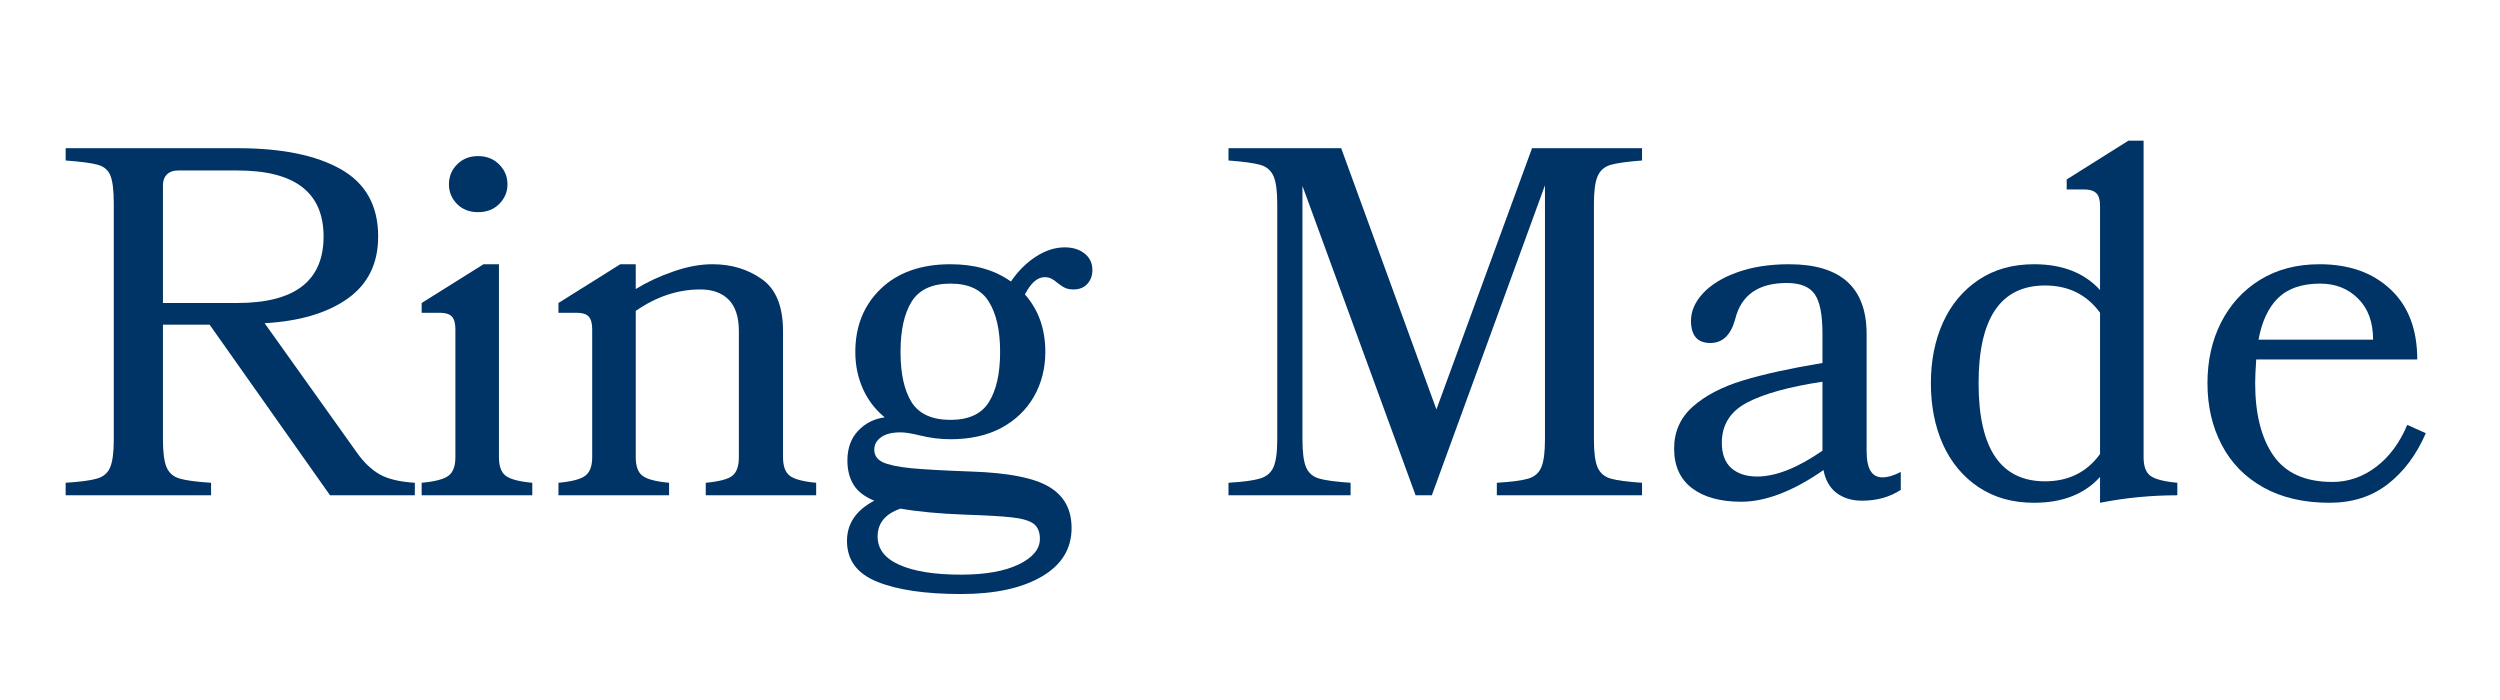
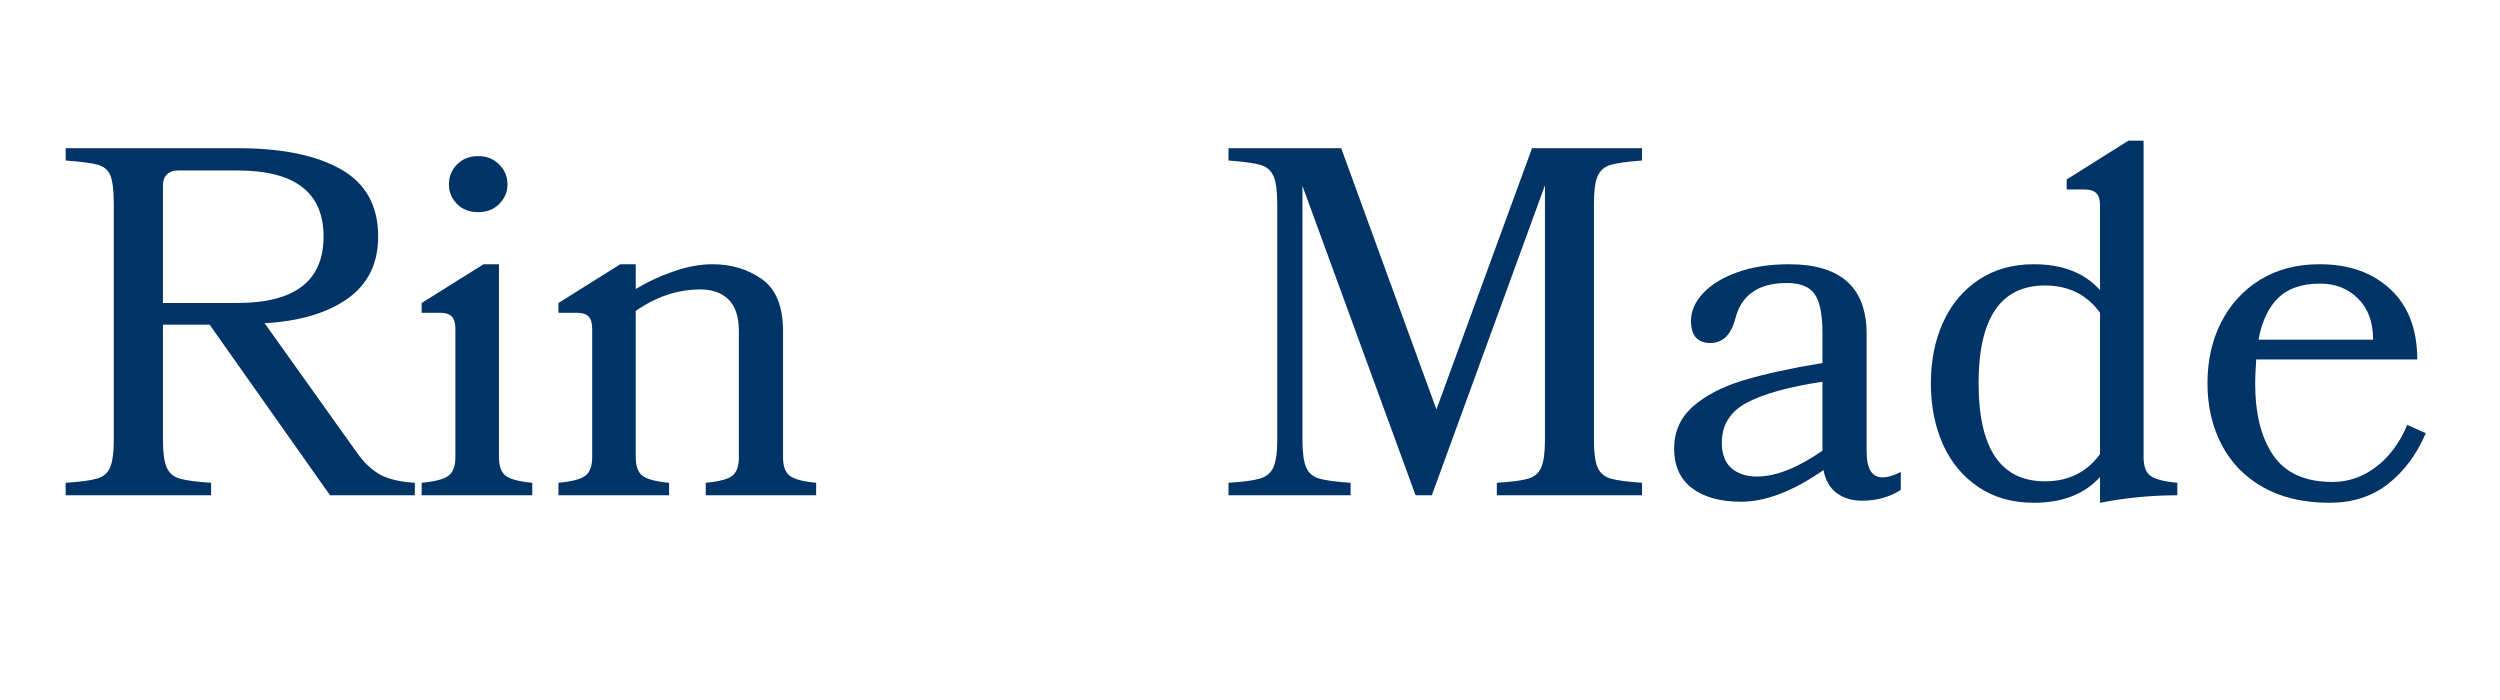
<svg xmlns="http://www.w3.org/2000/svg" version="1.2" preserveAspectRatio="xMidYMid meet" height="70" viewBox="0 0 187.5 52.5" zoomAndPan="magnify" width="250">
  <defs>
    <clipPath id="b716bd615d">
      <path d="M 3 0 L 184 0 L 184 52.004 L 3 52.004 Z M 3 0" />
    </clipPath>
    <clipPath id="06f5993254">
      <rect height="53" y="0" width="181" x="0" />
    </clipPath>
  </defs>
  <g id="0669dd5d19">
    <g clip-path="url(#b716bd615d)" clip-rule="nonzero">
      <g transform="matrix(1,0,0,1,3,0)">
        <g clip-path="url(#06f5993254)">
          <g style="fill:#003366;fill-opacity:1;">
            <g transform="translate(0.815, 37.146)">
              <path d="M 22.984 -3.156 C 23.473 -2.469 24.023 -1.941 24.641 -1.578 C 25.266 -1.223 26.148 -1.008 27.297 -0.938 L 27.297 0 L 20.938 0 L 11.906 -12.797 L 8.406 -12.797 L 8.406 -4.172 C 8.406 -3.203 8.5 -2.504 8.688 -2.078 C 8.875 -1.66 9.203 -1.383 9.672 -1.25 C 10.141 -1.113 10.922 -1.008 12.016 -0.938 L 12.016 0 L 1.109 0 L 1.109 -0.938 C 2.203 -1.008 2.984 -1.113 3.453 -1.25 C 3.93 -1.383 4.258 -1.66 4.438 -2.078 C 4.625 -2.504 4.719 -3.203 4.719 -4.172 L 4.719 -21.859 C 4.719 -22.859 4.633 -23.562 4.469 -23.969 C 4.312 -24.375 4.004 -24.645 3.547 -24.781 C 3.086 -24.914 2.273 -25.023 1.109 -25.109 L 1.109 -26.031 L 14.016 -26.031 C 17.316 -26.031 19.895 -25.504 21.75 -24.453 C 23.613 -23.398 24.547 -21.719 24.547 -19.406 C 24.547 -17.375 23.773 -15.816 22.234 -14.734 C 20.703 -13.66 18.633 -13.051 16.031 -12.906 Z M 9.516 -24.359 C 9.172 -24.359 8.898 -24.258 8.703 -24.062 C 8.504 -23.863 8.406 -23.594 8.406 -23.25 L 8.406 -14.422 L 13.984 -14.422 C 18.297 -14.422 20.453 -16.082 20.453 -19.406 C 20.453 -22.707 18.305 -24.359 14.016 -24.359 Z M 9.516 -24.359" style="stroke:none" />
            </g>
          </g>
          <g style="fill:#003366;fill-opacity:1;">
            <g transform="translate(27.655, 37.146)">
              <path d="M 5.203 -25.438 C 5.848 -25.438 6.375 -25.227 6.781 -24.812 C 7.195 -24.406 7.406 -23.906 7.406 -23.312 C 7.406 -22.75 7.195 -22.258 6.781 -21.844 C 6.375 -21.438 5.848 -21.234 5.203 -21.234 C 4.555 -21.234 4.031 -21.438 3.625 -21.844 C 3.219 -22.258 3.016 -22.75 3.016 -23.312 C 3.016 -23.906 3.219 -24.406 3.625 -24.812 C 4.031 -25.227 4.555 -25.438 5.203 -25.438 Z M 0.969 -0.938 C 1.977 -1.031 2.648 -1.207 2.984 -1.469 C 3.328 -1.727 3.5 -2.191 3.5 -2.859 L 3.5 -12.453 C 3.5 -12.898 3.41 -13.219 3.234 -13.406 C 3.055 -13.594 2.758 -13.688 2.344 -13.688 L 0.969 -13.688 L 0.969 -14.422 L 5.609 -17.328 L 6.766 -17.328 L 6.766 -2.859 C 6.766 -2.191 6.93 -1.727 7.266 -1.469 C 7.598 -1.207 8.266 -1.031 9.266 -0.938 L 9.266 0 L 0.969 0 Z M 0.969 -0.938" style="stroke:none" />
            </g>
          </g>
          <g style="fill:#003366;fill-opacity:1;">
            <g transform="translate(37.915, 37.146)">
              <path d="M 12.016 -0.938 C 13.023 -1.031 13.691 -1.207 14.016 -1.469 C 14.336 -1.727 14.5 -2.191 14.5 -2.859 L 14.5 -12.312 C 14.5 -13.375 14.242 -14.16 13.734 -14.672 C 13.234 -15.18 12.523 -15.438 11.609 -15.438 C 9.922 -15.438 8.305 -14.898 6.766 -13.828 L 6.766 -2.859 C 6.766 -2.191 6.93 -1.727 7.266 -1.469 C 7.598 -1.207 8.266 -1.031 9.266 -0.938 L 9.266 0 L 0.969 0 L 0.969 -0.938 C 1.977 -1.031 2.648 -1.207 2.984 -1.469 C 3.328 -1.727 3.5 -2.191 3.5 -2.859 L 3.5 -12.453 C 3.5 -12.898 3.41 -13.219 3.234 -13.406 C 3.055 -13.594 2.758 -13.688 2.344 -13.688 L 0.969 -13.688 L 0.969 -14.422 L 5.609 -17.328 L 6.766 -17.328 L 6.766 -15.469 C 7.609 -15.988 8.547 -16.426 9.578 -16.781 C 10.609 -17.145 11.594 -17.328 12.531 -17.328 C 13.945 -17.328 15.18 -16.953 16.234 -16.203 C 17.285 -15.461 17.812 -14.164 17.812 -12.312 L 17.812 -2.859 C 17.812 -2.191 17.977 -1.727 18.312 -1.469 C 18.645 -1.207 19.305 -1.031 20.297 -0.938 L 20.297 0 L 12.016 0 Z M 12.016 -0.938" style="stroke:none" />
            </g>
          </g>
          <g style="fill:#003366;fill-opacity:1;">
            <g transform="translate(59.18, 37.146)">
-               <path d="M 17.672 -18.594 C 18.285 -18.594 18.785 -18.438 19.172 -18.125 C 19.555 -17.82 19.75 -17.41 19.75 -16.891 C 19.75 -16.484 19.625 -16.141 19.375 -15.859 C 19.125 -15.578 18.773 -15.438 18.328 -15.438 C 18.086 -15.438 17.883 -15.473 17.719 -15.547 C 17.562 -15.617 17.367 -15.742 17.141 -15.922 C 16.973 -16.066 16.816 -16.176 16.672 -16.25 C 16.535 -16.32 16.367 -16.359 16.172 -16.359 C 15.629 -16.359 15.133 -15.926 14.688 -15.062 C 15.707 -13.914 16.219 -12.477 16.219 -10.75 C 16.219 -9.508 15.93 -8.391 15.359 -7.391 C 14.785 -6.398 13.969 -5.617 12.906 -5.047 C 11.844 -4.484 10.578 -4.203 9.109 -4.203 C 8.336 -4.203 7.555 -4.301 6.766 -4.5 C 6.172 -4.645 5.703 -4.719 5.359 -4.719 C 4.711 -4.719 4.223 -4.594 3.891 -4.344 C 3.555 -4.102 3.391 -3.797 3.391 -3.422 C 3.391 -3.004 3.598 -2.691 4.016 -2.484 C 4.441 -2.285 5.148 -2.133 6.141 -2.031 C 7.129 -1.938 8.641 -1.852 10.672 -1.781 C 13.453 -1.688 15.398 -1.301 16.516 -0.625 C 17.629 0.039 18.188 1.066 18.188 2.453 C 18.188 4.016 17.441 5.227 15.953 6.094 C 14.461 6.969 12.441 7.406 9.891 7.406 C 7.211 7.406 5.117 7.098 3.609 6.484 C 2.098 5.879 1.344 4.859 1.344 3.422 C 1.344 2.129 2.023 1.125 3.391 0.406 C 2.672 0.113 2.156 -0.281 1.844 -0.781 C 1.531 -1.281 1.375 -1.891 1.375 -2.609 C 1.375 -3.523 1.641 -4.266 2.172 -4.828 C 2.703 -5.398 3.367 -5.738 4.172 -5.844 C 3.453 -6.438 2.906 -7.156 2.531 -8 C 2.156 -8.844 1.969 -9.758 1.969 -10.75 C 1.969 -12.676 2.602 -14.254 3.875 -15.484 C 5.156 -16.711 6.898 -17.328 9.109 -17.328 C 10.922 -17.328 12.43 -16.895 13.641 -16.031 C 14.16 -16.801 14.781 -17.422 15.5 -17.891 C 16.219 -18.359 16.941 -18.594 17.672 -18.594 Z M 9.109 -5.656 C 10.473 -5.656 11.43 -6.098 11.984 -6.984 C 12.547 -7.879 12.828 -9.133 12.828 -10.75 C 12.828 -12.363 12.547 -13.617 11.984 -14.516 C 11.43 -15.422 10.473 -15.875 9.109 -15.875 C 7.723 -15.875 6.75 -15.422 6.188 -14.516 C 5.633 -13.617 5.359 -12.363 5.359 -10.75 C 5.359 -9.133 5.633 -7.879 6.188 -6.984 C 6.75 -6.098 7.723 -5.656 9.109 -5.656 Z M 15.812 3.266 C 15.812 2.742 15.648 2.363 15.328 2.125 C 15.004 1.895 14.461 1.738 13.703 1.656 C 12.941 1.57 11.77 1.504 10.188 1.453 C 8.25 1.379 6.641 1.227 5.359 1 C 4.211 1.395 3.641 2.094 3.641 3.094 C 3.641 4.031 4.188 4.738 5.281 5.219 C 6.375 5.707 7.91 5.953 9.891 5.953 C 11.723 5.953 13.164 5.695 14.219 5.188 C 15.281 4.676 15.812 4.035 15.812 3.266 Z M 15.812 3.266" style="stroke:none" />
-             </g>
+               </g>
          </g>
          <g style="fill:#003366;fill-opacity:1;">
            <g transform="translate(78.697, 37.146)">
              <path d="" style="stroke:none" />
            </g>
          </g>
          <g style="fill:#003366;fill-opacity:1;">
            <g transform="translate(88.028, 37.146)">
              <path d="M 21.234 -0.938 C 22.348 -1.008 23.133 -1.113 23.594 -1.25 C 24.051 -1.383 24.375 -1.66 24.562 -2.078 C 24.75 -2.504 24.844 -3.203 24.844 -4.172 L 24.844 -23.25 L 16.359 0 L 15.141 0 L 6.656 -23.203 L 6.656 -4.172 C 6.656 -3.203 6.75 -2.504 6.938 -2.078 C 7.125 -1.66 7.453 -1.383 7.922 -1.25 C 8.391 -1.113 9.172 -1.008 10.266 -0.938 L 10.266 0 L 1.109 0 L 1.109 -0.938 C 2.203 -1.008 2.984 -1.113 3.453 -1.25 C 3.93 -1.383 4.27 -1.66 4.469 -2.078 C 4.664 -2.504 4.766 -3.203 4.766 -4.172 L 4.766 -21.859 C 4.766 -22.828 4.672 -23.52 4.484 -23.938 C 4.297 -24.363 3.969 -24.645 3.5 -24.781 C 3.031 -24.914 2.234 -25.023 1.109 -25.109 L 1.109 -26.031 L 9.562 -26.031 L 16.703 -6.438 L 23.875 -26.031 L 32.125 -26.031 L 32.125 -25.109 C 31.008 -25.023 30.223 -24.914 29.766 -24.781 C 29.305 -24.645 28.984 -24.363 28.797 -23.938 C 28.609 -23.52 28.516 -22.828 28.516 -21.859 L 28.516 -4.172 C 28.516 -3.203 28.609 -2.504 28.797 -2.078 C 28.984 -1.66 29.312 -1.383 29.781 -1.25 C 30.258 -1.113 31.039 -1.008 32.125 -0.938 L 32.125 0 L 21.234 0 Z M 21.234 -0.938" style="stroke:none" />
            </g>
          </g>
          <g style="fill:#003366;fill-opacity:1;">
            <g transform="translate(121.262, 37.146)">
              <path d="M 12.5 -1.891 C 10.219 -0.305 8.16 0.484 6.328 0.484 C 4.766 0.484 3.535 0.145 2.641 -0.531 C 1.742 -1.219 1.297 -2.207 1.297 -3.5 C 1.297 -4.758 1.758 -5.805 2.688 -6.641 C 3.625 -7.473 4.879 -8.129 6.453 -8.609 C 8.023 -9.086 10.016 -9.523 12.422 -9.922 L 12.422 -12.156 C 12.422 -13.551 12.227 -14.523 11.844 -15.078 C 11.457 -15.641 10.758 -15.922 9.75 -15.922 C 7.613 -15.922 6.32 -15.016 5.875 -13.203 C 5.551 -12.016 4.93 -11.422 4.016 -11.422 C 3.047 -11.422 2.562 -11.977 2.562 -13.094 C 2.562 -13.812 2.863 -14.5 3.469 -15.156 C 4.082 -15.812 4.945 -16.336 6.062 -16.734 C 7.176 -17.129 8.461 -17.328 9.922 -17.328 C 13.797 -17.328 15.734 -15.582 15.734 -12.094 L 15.734 -3.344 C 15.734 -2.656 15.832 -2.148 16.031 -1.828 C 16.227 -1.504 16.523 -1.344 16.922 -1.344 C 17.316 -1.344 17.773 -1.477 18.297 -1.75 L 18.297 -0.406 C 17.473 0.133 16.504 0.406 15.391 0.406 C 14.629 0.406 13.992 0.211 13.484 -0.172 C 12.973 -0.555 12.645 -1.129 12.5 -1.891 Z M 12.422 -8.516 C 9.922 -8.141 8.035 -7.617 6.766 -6.953 C 5.504 -6.285 4.875 -5.281 4.875 -3.938 C 4.875 -3.094 5.113 -2.457 5.594 -2.031 C 6.082 -1.613 6.723 -1.406 7.516 -1.406 C 8.922 -1.406 10.555 -2.051 12.422 -3.344 Z M 12.422 -8.516" style="stroke:none" />
            </g>
          </g>
          <g style="fill:#003366;fill-opacity:1;">
            <g transform="translate(140.519, 37.146)">
              <path d="M 11.484 -23.688 L 16.109 -26.594 L 17.25 -26.594 L 17.25 -2.859 C 17.25 -2.191 17.414 -1.727 17.75 -1.469 C 18.094 -1.207 18.77 -1.031 19.781 -0.938 L 19.781 0 C 17.82 0 15.891 0.188 13.984 0.562 L 13.984 -1.375 C 12.816 -0.082 11.164 0.562 9.031 0.562 C 7.426 0.562 6.039 0.172 4.875 -0.609 C 3.707 -1.391 2.816 -2.457 2.203 -3.812 C 1.598 -5.164 1.297 -6.695 1.297 -8.406 C 1.297 -10.094 1.598 -11.609 2.203 -12.953 C 2.816 -14.305 3.707 -15.375 4.875 -16.156 C 6.039 -16.938 7.426 -17.328 9.031 -17.328 C 11.164 -17.328 12.816 -16.68 13.984 -15.391 L 13.984 -21.719 C 13.984 -22.164 13.891 -22.477 13.703 -22.656 C 13.516 -22.844 13.211 -22.938 12.797 -22.938 L 11.484 -22.938 Z M 13.984 -13.688 C 12.992 -15.051 11.617 -15.734 9.859 -15.734 C 6.535 -15.734 4.875 -13.289 4.875 -8.406 C 4.875 -3.5 6.535 -1.047 9.859 -1.047 C 11.617 -1.047 12.992 -1.727 13.984 -3.094 Z M 13.984 -13.688" style="stroke:none" />
            </g>
          </g>
          <g style="fill:#003366;fill-opacity:1;">
            <g transform="translate(161.263, 37.146)">
              <path d="M 4.953 -10.188 C 4.898 -9.395 4.875 -8.801 4.875 -8.406 C 4.875 -6.102 5.332 -4.289 6.25 -2.969 C 7.164 -1.656 8.641 -1 10.672 -1 C 11.859 -1 12.945 -1.375 13.938 -2.125 C 14.938 -2.883 15.719 -3.938 16.281 -5.281 L 17.672 -4.656 C 16.973 -3.039 16.02 -1.766 14.812 -0.828 C 13.613 0.098 12.16 0.562 10.453 0.562 C 8.516 0.562 6.859 0.176 5.484 -0.594 C 4.109 -1.363 3.066 -2.43 2.359 -3.797 C 1.648 -5.16 1.297 -6.695 1.297 -8.406 C 1.297 -10.094 1.633 -11.609 2.312 -12.953 C 3 -14.305 3.973 -15.375 5.234 -16.156 C 6.504 -16.938 7.992 -17.328 9.703 -17.328 C 11.91 -17.328 13.68 -16.703 15.016 -15.453 C 16.359 -14.203 17.031 -12.445 17.031 -10.188 Z M 13.719 -11.672 C 13.719 -12.984 13.344 -14.008 12.594 -14.75 C 11.852 -15.5 10.906 -15.875 9.75 -15.875 C 8.383 -15.875 7.332 -15.516 6.594 -14.797 C 5.863 -14.078 5.375 -13.035 5.125 -11.672 Z M 13.719 -11.672" style="stroke:none" />
            </g>
          </g>
        </g>
      </g>
    </g>
  </g>
</svg>